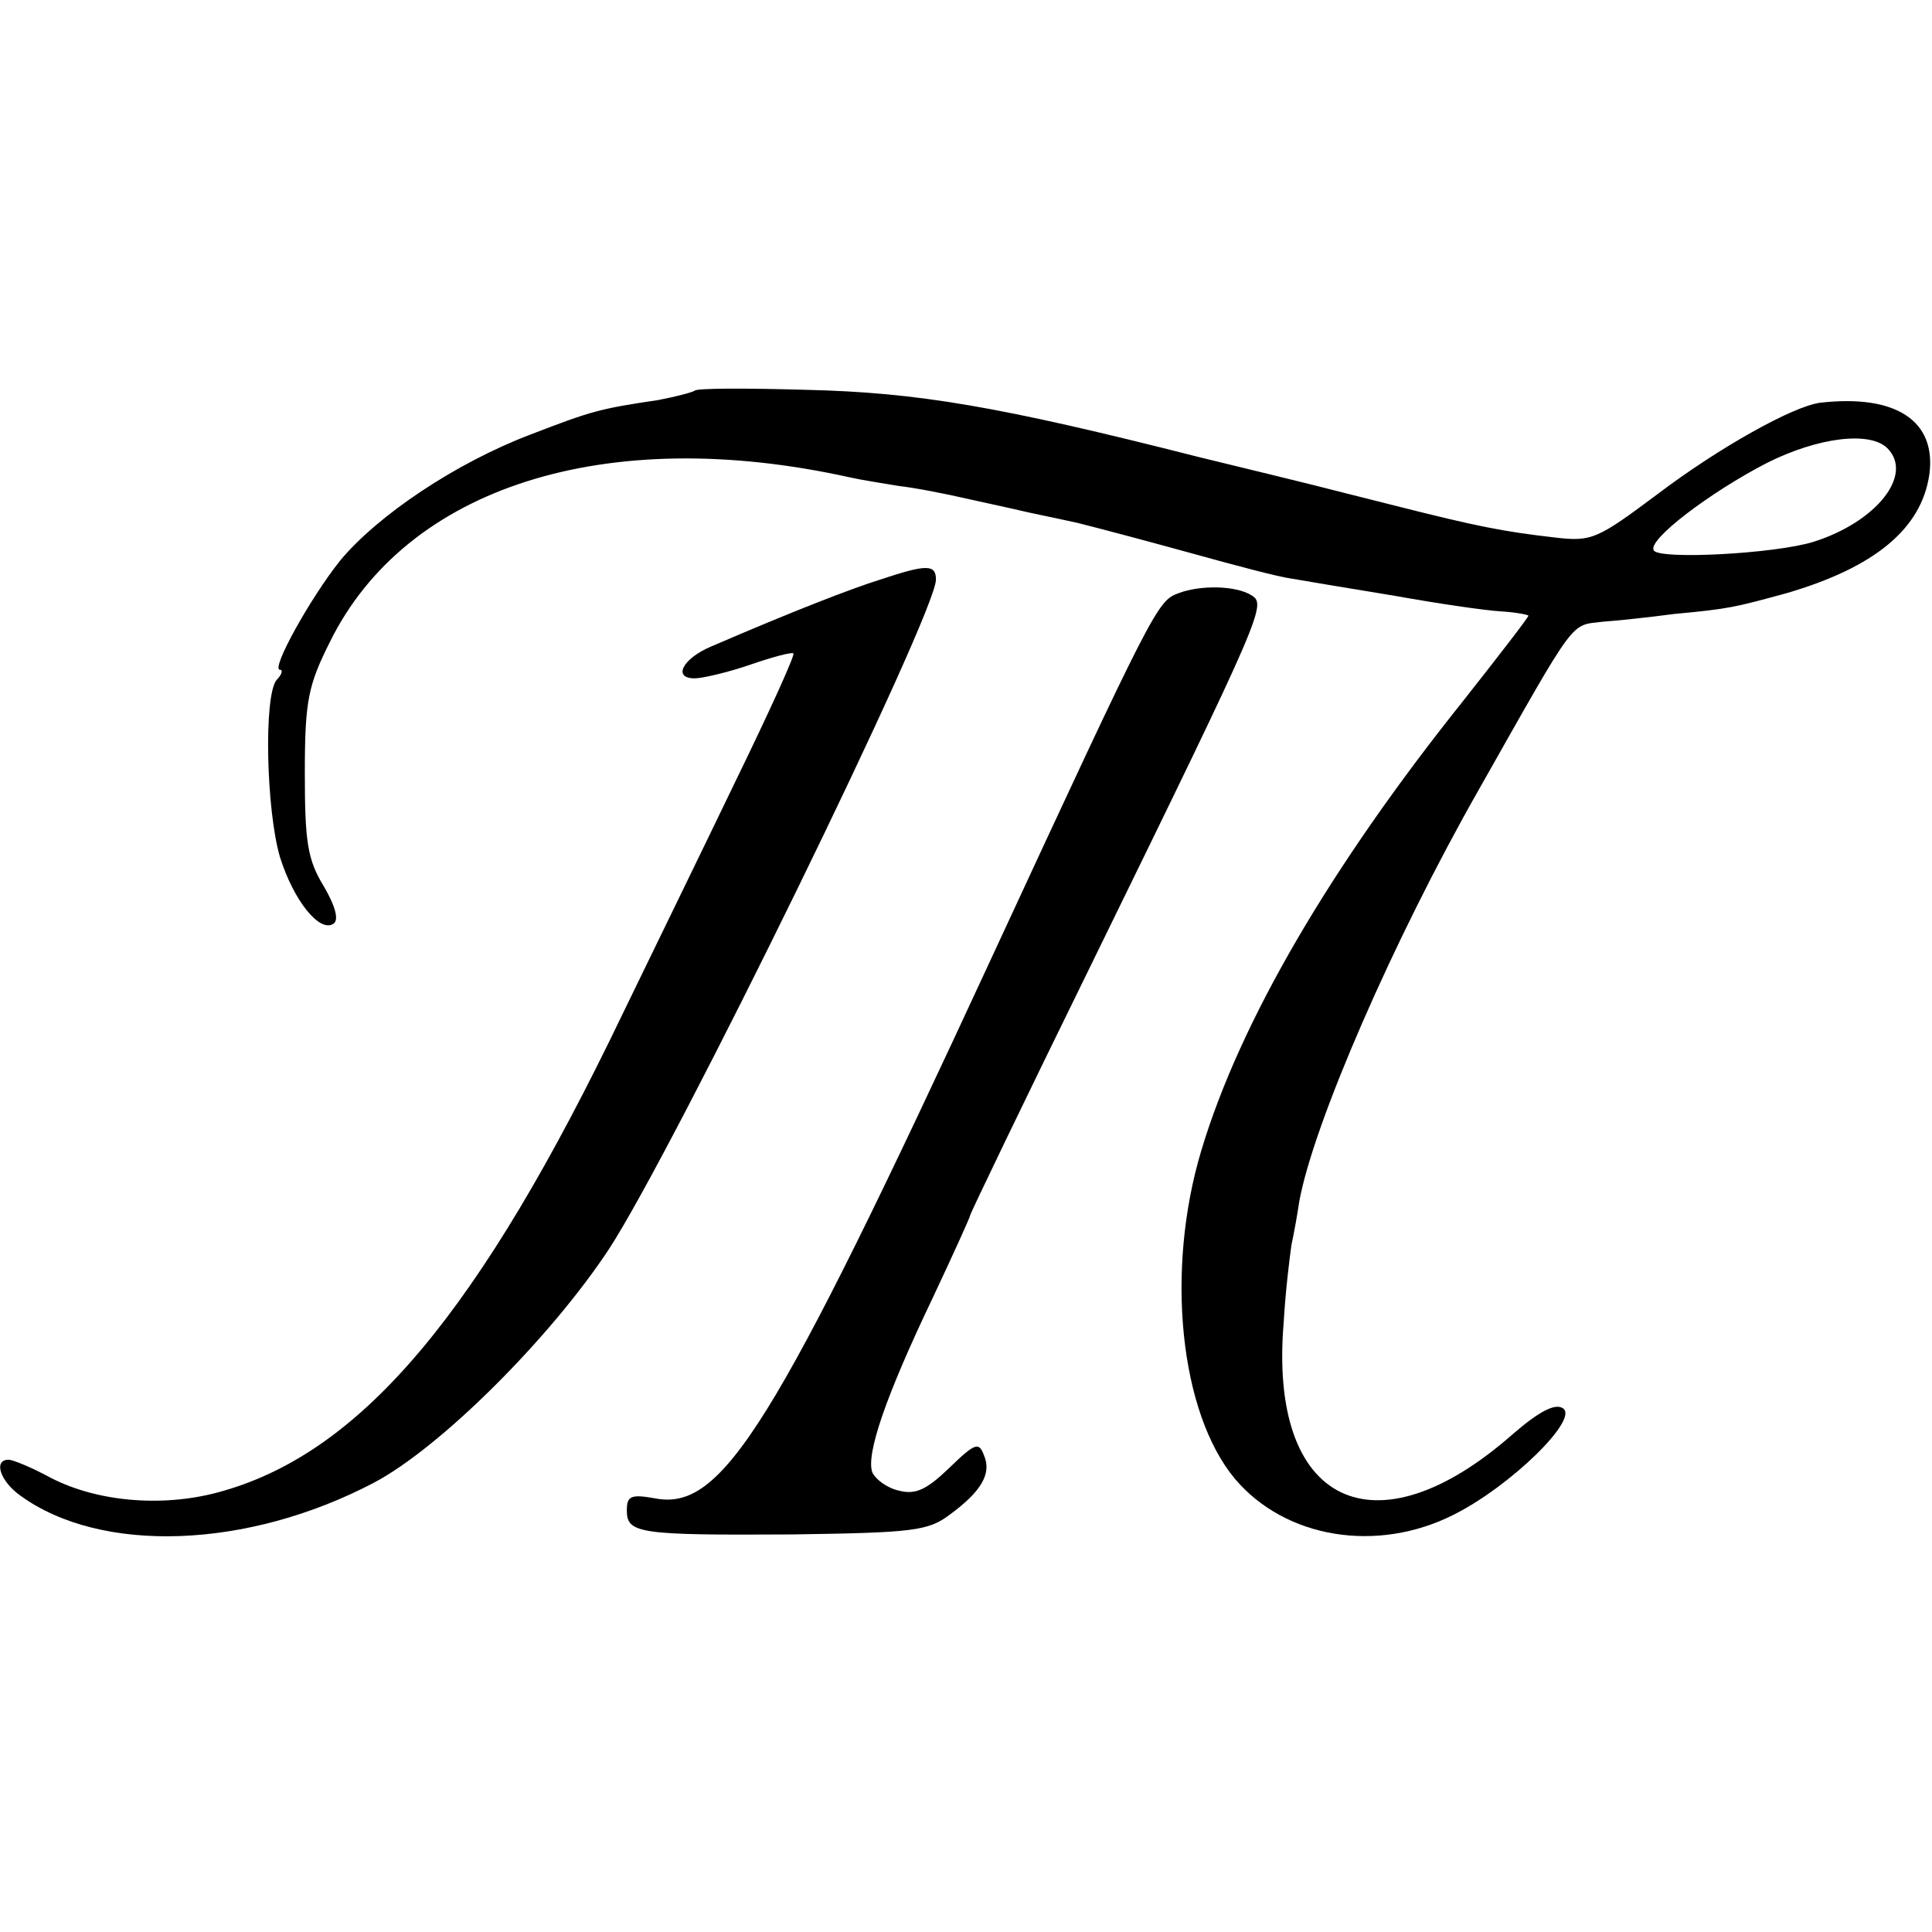
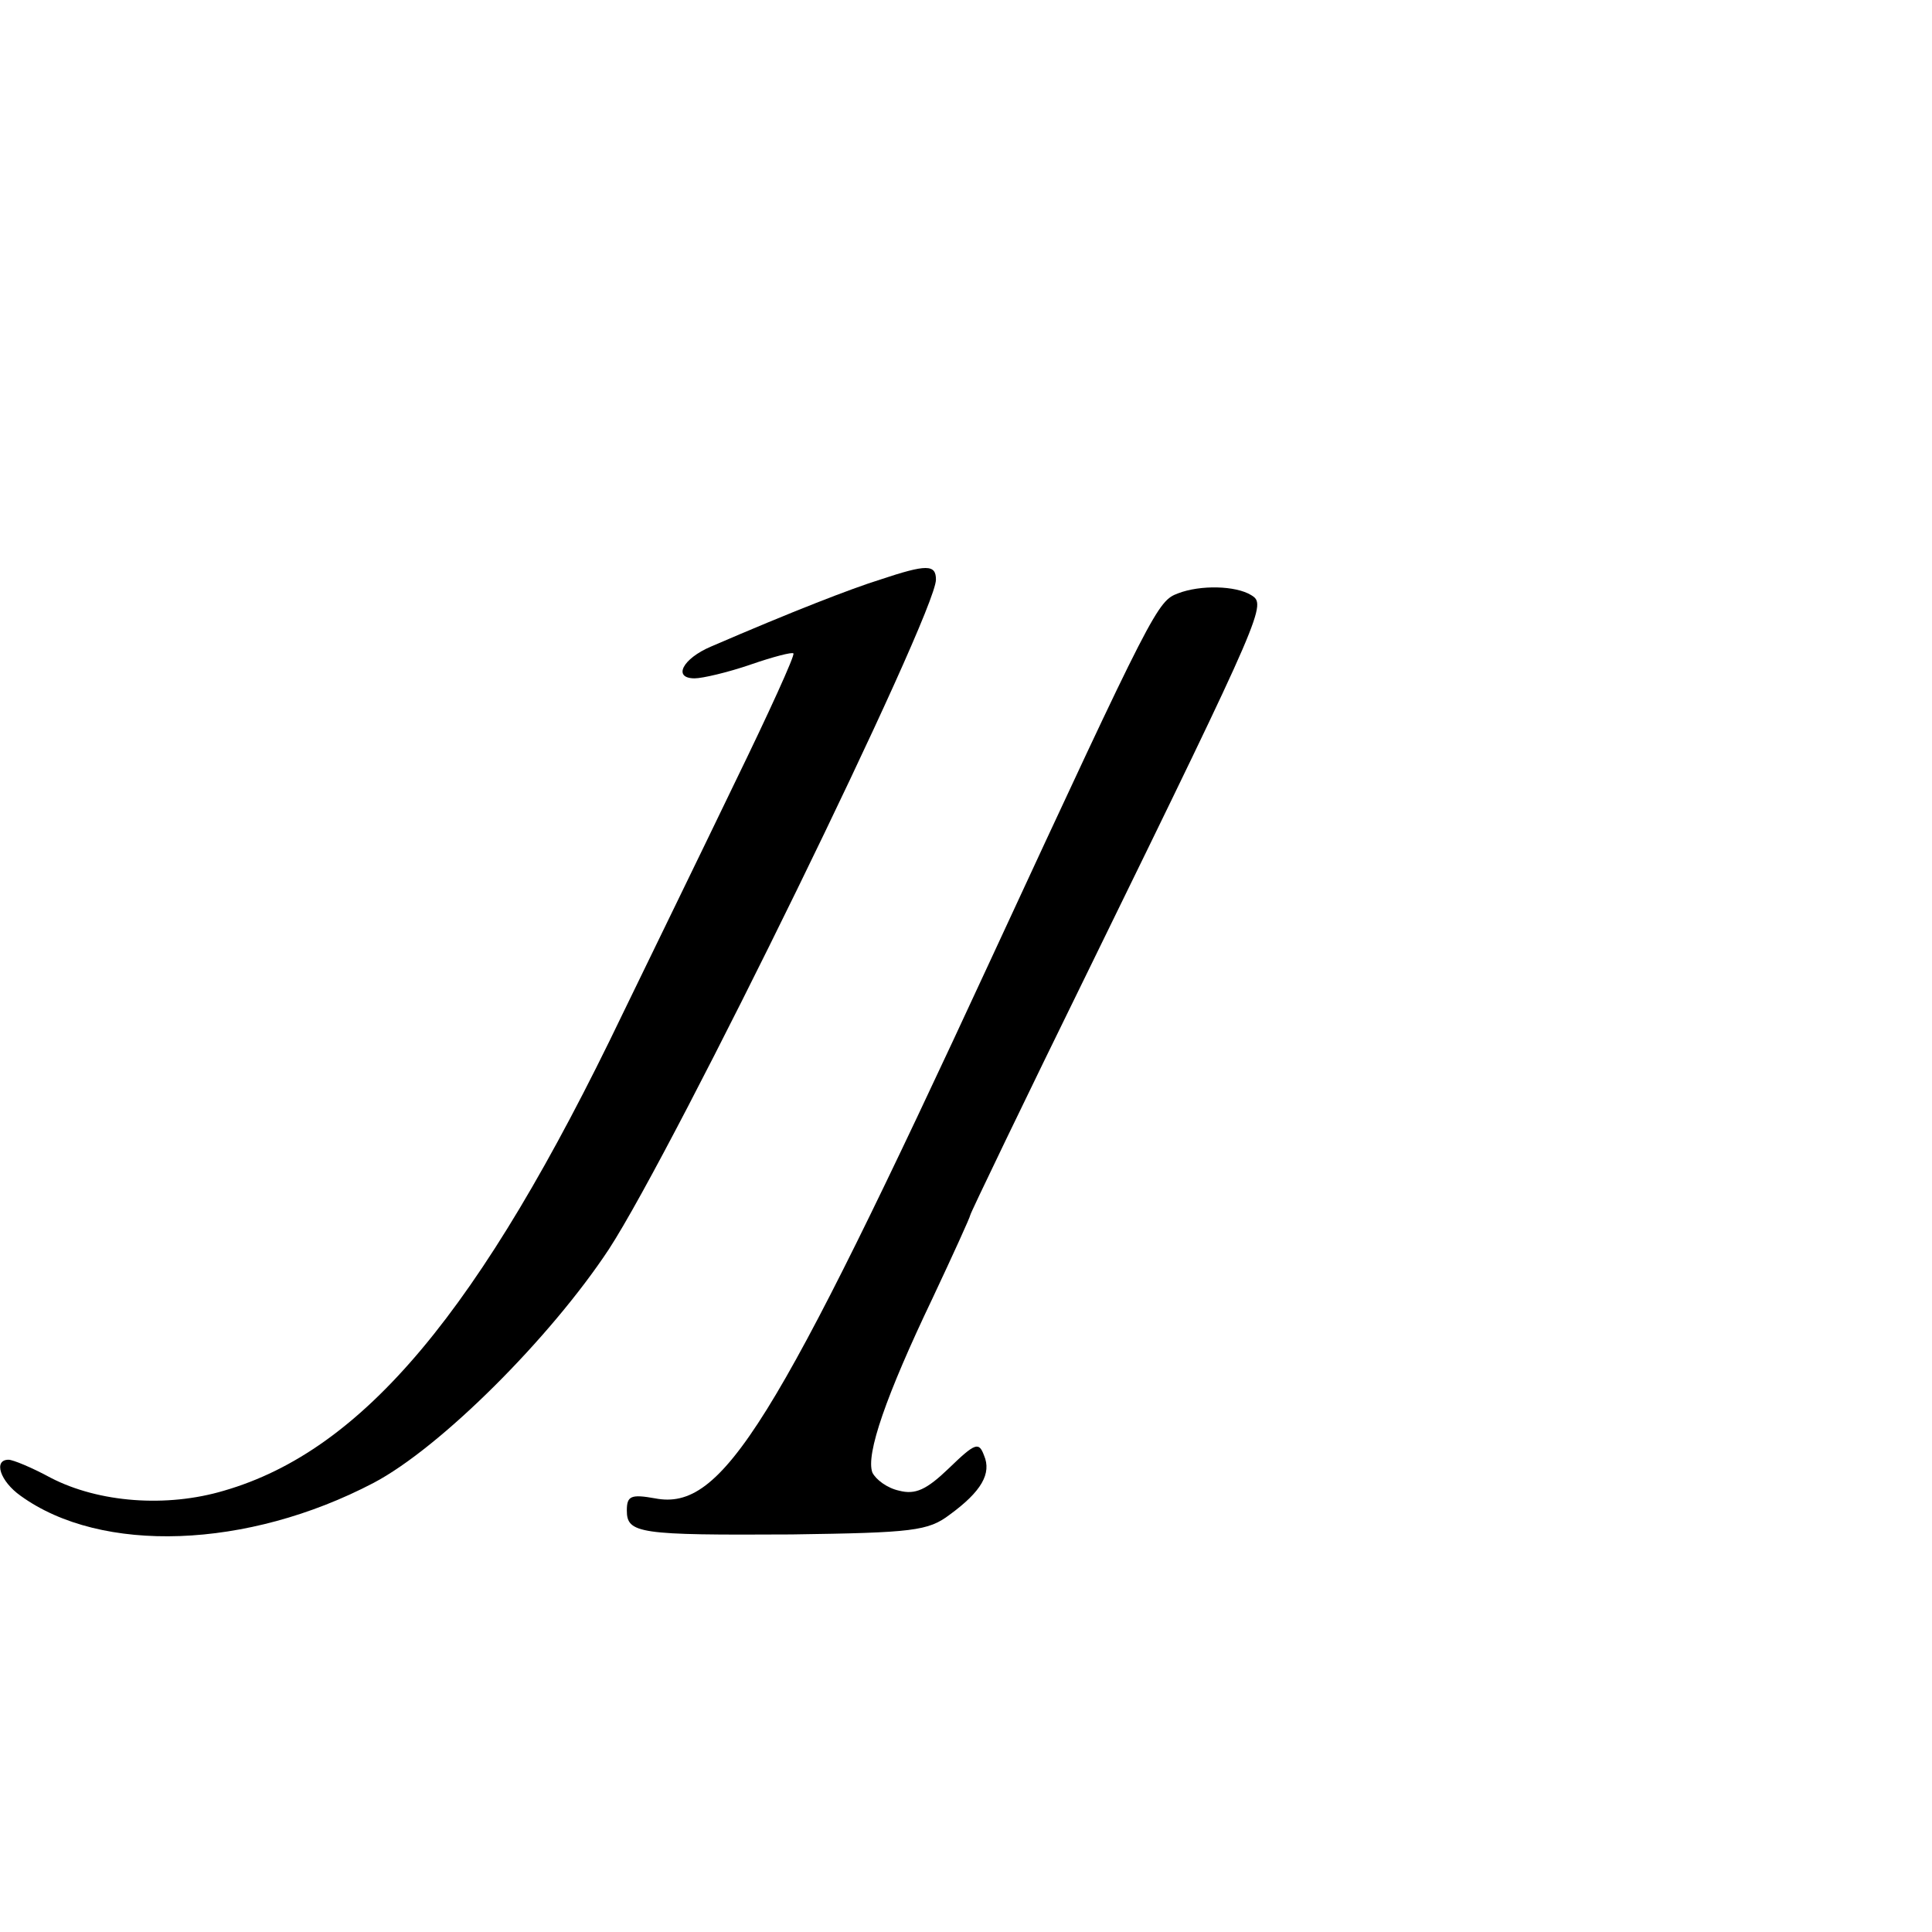
<svg xmlns="http://www.w3.org/2000/svg" version="1.0" width="225pt" height="225pt" viewBox="0 0 225 225" preserveAspectRatio="xMidYMid meet">
  <g transform="translate(0,225) scale(0.1,-0.1)" fill="#000000" stroke="none">
-     <path d="M809 1795 c-3 -2 -22 -7 -43 -11 -68 -10 -78 -13 -148 -40 -87 -33 -178 -94 -222 -147 -35 -44 -81 -127 -70 -127 4 0 2 -6 -4 -12 -15 -19 -12 -151 4 -206 16 -51 46 -88 62 -78 7 4 3 20 -11 44 -19 31 -22 52 -22 132 0 84 4 102 29 152 89 181 322 255 606 192 13 -3 39 -7 57 -10 18 -2 54 -9 80 -15 27 -6 55 -12 63 -14 8 -2 38 -8 65 -14 28 -7 88 -23 135 -36 47 -13 99 -27 115 -29 17 -3 71 -12 120 -20 50 -9 105 -17 123 -18 17 -1 32 -4 32 -5 0 -2 -34 -46 -75 -98 -156 -195 -261 -375 -306 -525 -42 -140 -25 -305 39 -382 59 -70 166 -87 255 -42 66 33 147 112 127 124 -9 6 -28 -4 -58 -30 -161 -142 -285 -82 -267 130 2 36 7 76 9 90 3 14 7 36 9 50 16 90 110 306 209 480 116 205 106 191 145 196 15 1 53 5 83 9 65 6 71 8 130 24 103 30 158 75 167 139 8 62 -39 93 -127 83 -32 -4 -119 -53 -189 -106 -71 -53 -77 -56 -120 -51 -61 7 -91 13 -186 37 -44 11 -87 22 -95 24 -8 2 -69 17 -135 33 -232 59 -327 75 -456 78 -69 2 -128 2 -130 -1z m1389 -67 c31 -31 -13 -86 -86 -109 -45 -14 -180 -21 -186 -10 -8 12 66 68 132 102 60 30 120 37 140 17z" />
    <path d="M1025 1575 c-35 -11 -102 -37 -197 -78 -33 -14 -45 -37 -19 -37 9 0 39 7 65 16 26 9 49 15 50 13 2 -2 -29 -70 -68 -150 -39 -81 -98 -202 -131 -270 -166 -346 -302 -508 -464 -555 -67 -20 -146 -14 -202 15 -22 12 -44 21 -49 21 -18 0 -10 -25 14 -42 94 -68 264 -62 411 15 78 41 206 169 274 272 77 118 381 740 381 780 0 18 -11 18 -65 0z" />
    <path d="M1372 1559 c-24 -9 -28 -16 -217 -424 -254 -549 -314 -645 -392 -630 -28 5 -33 3 -33 -14 0 -27 14 -29 192 -28 141 2 159 4 184 23 37 27 49 48 40 69 -6 16 -10 15 -41 -15 -26 -25 -39 -31 -58 -26 -14 3 -27 13 -31 21 -8 21 16 90 70 203 24 51 44 95 44 97 0 2 63 133 141 292 203 415 204 419 186 430 -18 11 -59 12 -85 2z" />
  </g>
</svg>